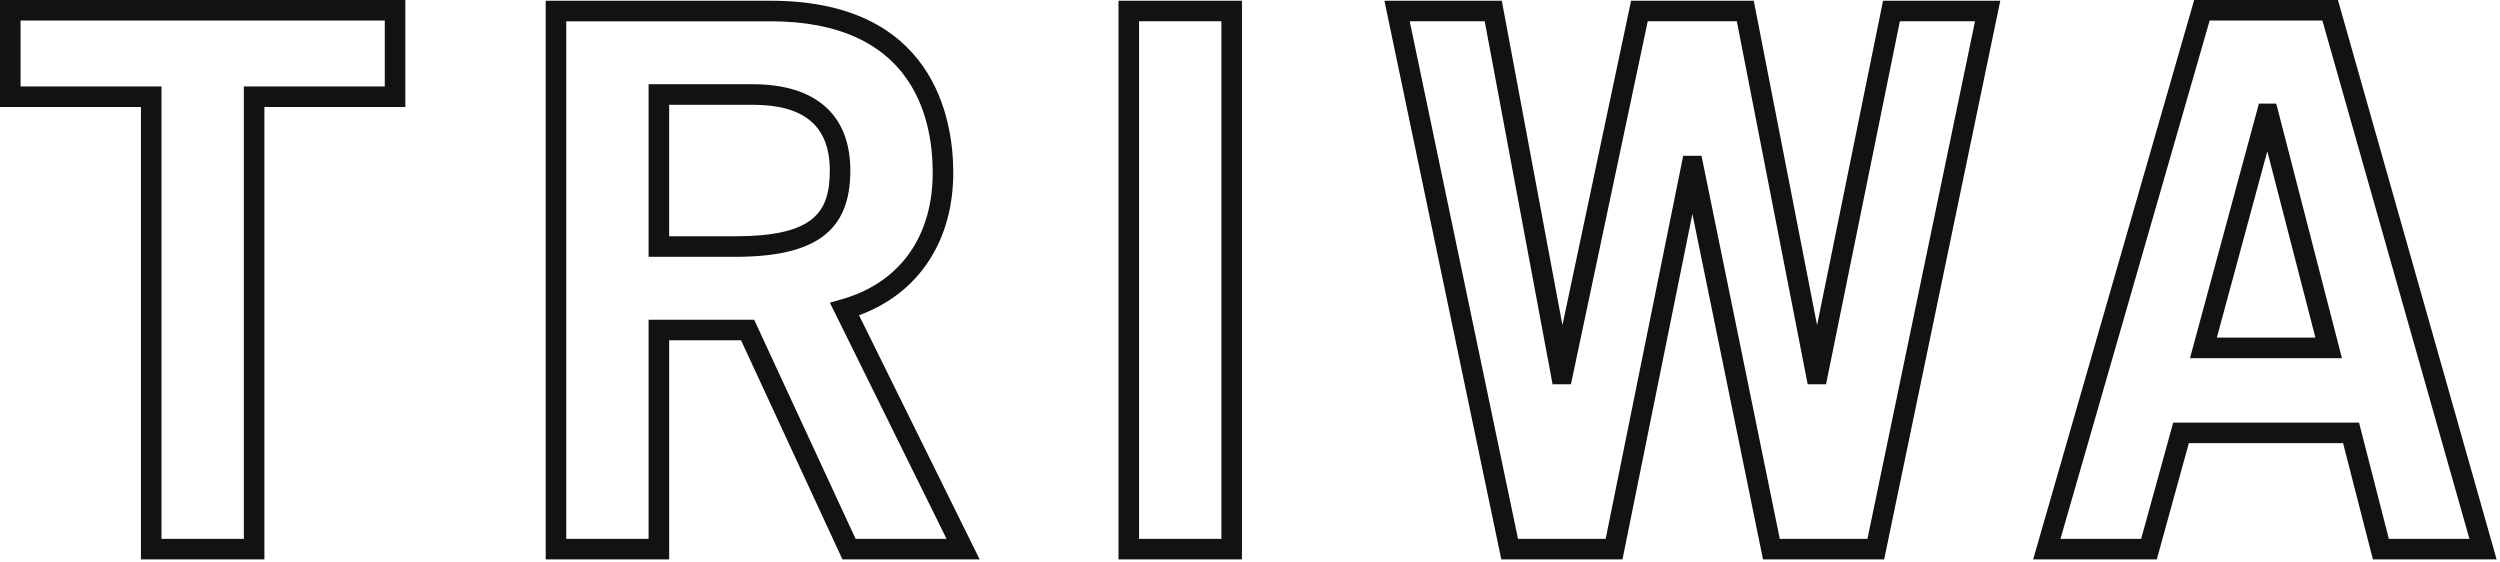
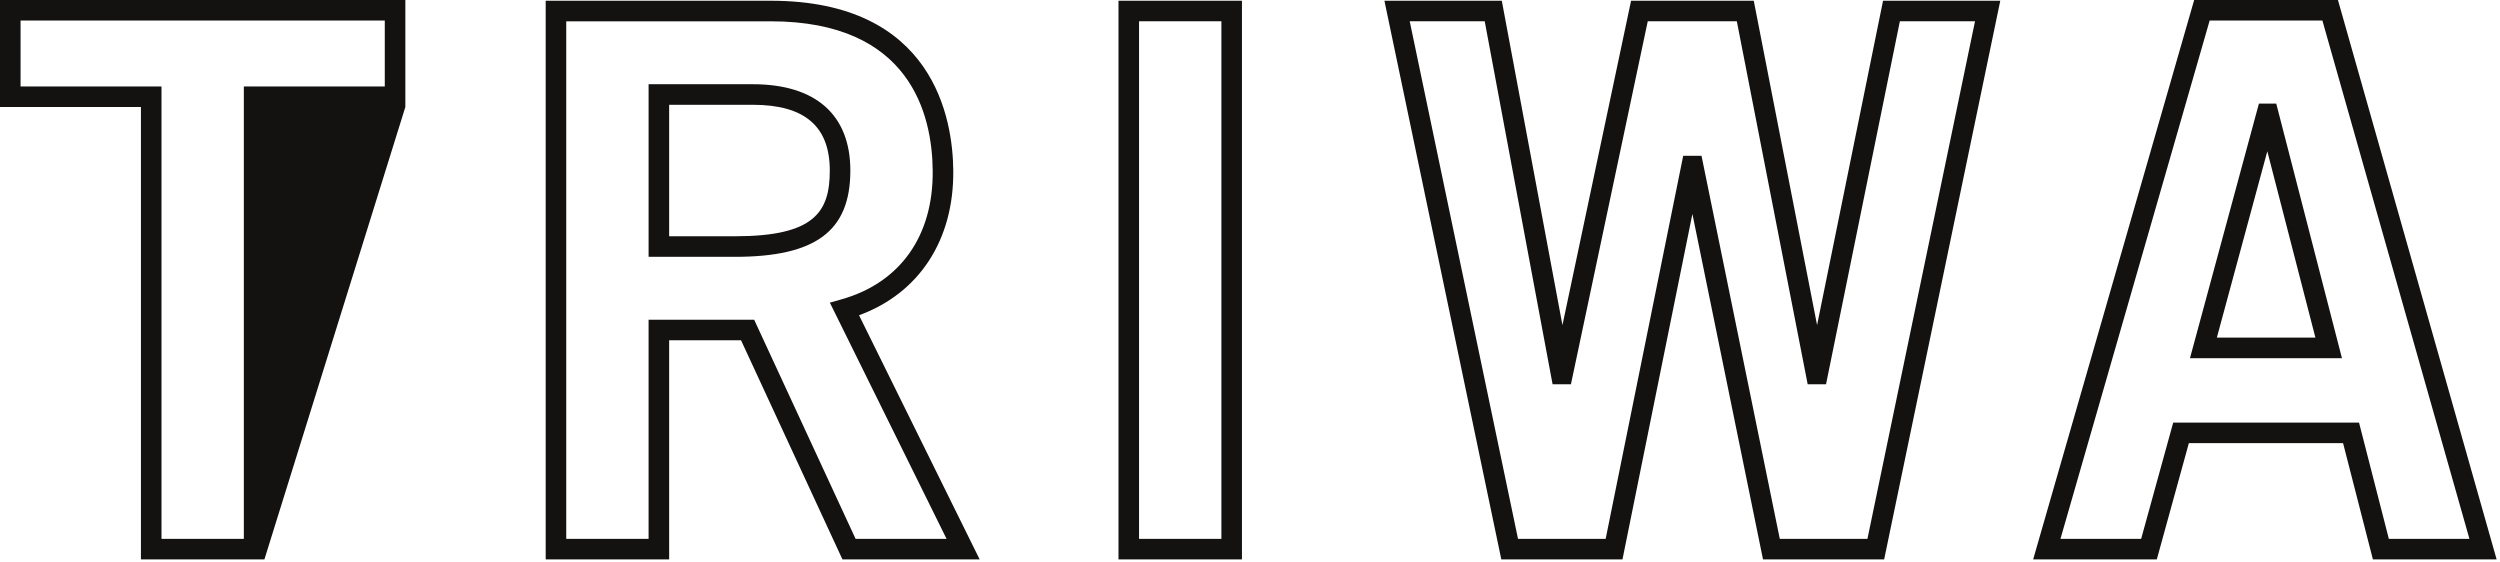
<svg xmlns="http://www.w3.org/2000/svg" height="111" viewBox="0 0 494 111" width="494">
-   <path d="m31.912 106.48h16.271v-89.395h27.849v-13.023h-71.968v13.023h27.848zm20.334 4.061h-24.398v-89.395h-27.848v-21.146h80.096v21.145h-27.85zm79.979-63.855h12.996c15.678 0 18.746-4.764 18.746-12.99 0-8.742-4.975-12.991-15.208-12.991h-16.534zm12.996 4.063h-17.059v-34.107h20.597c12.426 0 19.27 6.056 19.27 17.053 0 11.954-6.821 17.054-22.808 17.054zm23.843 55.731h17.977l-23.061-46.677 2.347-.667c11.568-3.285 18.12-12.55 17.973-25.416-.092-11.025-4.373-29.51-32.005-29.51h-40.405v102.27h16.271v-43.3h20.863zm24.516 4.061h-27.113l-20.038-43.3h-14.204v43.3h-24.397v-110.395h44.467c32.3 0 35.984 23.45 36.068 33.533.154 13.748-6.758 24.279-18.619 28.616zm31.496-4.061h16.27v-102.272h-16.27zm20.333 4.061h-24.397v-110.395h24.397zm106.276-4.061h17.319l21.257-102.272h-14.85l-14.588 71.722h-3.628l-13.998-71.722h-17.604l-15.177 71.722h-3.627l-13.409-71.722h-14.82l21.4 102.272h17.317l15.323-75.7h3.616zm20.623 4.061h-23.939l-13.952-68.266-13.817 68.266h-23.942l-23.098-110.396h23.194l11.984 64.101 13.562-64.101h24.244l12.51 64.1 13.036-64.1h23.164l-22.947 110.396m65.741-43.826h19.476l-9.505-36.825zm24.721 4.063h-30.032l13.624-50.307h3.424zm9.268 35.702h15.922l-29.055-102.418h-22.279l-29.48 102.418h15.943l6.336-22.976h36.719zm21.296 4.061h-24.448l-5.894-22.975h-30.474l-6.334 22.975h-24.434l31.819-110.541h28.407z" fill="#141111" />
+   <path d="m31.912 106.48h16.271v-89.395h27.849v-13.023h-71.968v13.023h27.848zm20.334 4.061h-24.398v-89.395h-27.848v-21.146h80.096v21.145zm79.979-63.855h12.996c15.678 0 18.746-4.764 18.746-12.99 0-8.742-4.975-12.991-15.208-12.991h-16.534zm12.996 4.063h-17.059v-34.107h20.597c12.426 0 19.27 6.056 19.27 17.053 0 11.954-6.821 17.054-22.808 17.054zm23.843 55.731h17.977l-23.061-46.677 2.347-.667c11.568-3.285 18.12-12.55 17.973-25.416-.092-11.025-4.373-29.51-32.005-29.51h-40.405v102.27h16.271v-43.3h20.863zm24.516 4.061h-27.113l-20.038-43.3h-14.204v43.3h-24.397v-110.395h44.467c32.3 0 35.984 23.45 36.068 33.533.154 13.748-6.758 24.279-18.619 28.616zm31.496-4.061h16.27v-102.272h-16.27zm20.333 4.061h-24.397v-110.395h24.397zm106.276-4.061h17.319l21.257-102.272h-14.85l-14.588 71.722h-3.628l-13.998-71.722h-17.604l-15.177 71.722h-3.627l-13.409-71.722h-14.82l21.4 102.272h17.317l15.323-75.7h3.616zm20.623 4.061h-23.939l-13.952-68.266-13.817 68.266h-23.942l-23.098-110.396h23.194l11.984 64.101 13.562-64.101h24.244l12.51 64.1 13.036-64.1h23.164l-22.947 110.396m65.741-43.826h19.476l-9.505-36.825zm24.721 4.063h-30.032l13.624-50.307h3.424zm9.268 35.702h15.922l-29.055-102.418h-22.279l-29.48 102.418h15.943l6.336-22.976h36.719zm21.296 4.061h-24.448l-5.894-22.975h-30.474l-6.334 22.975h-24.434l31.819-110.541h28.407z" fill="#141111" />
</svg>